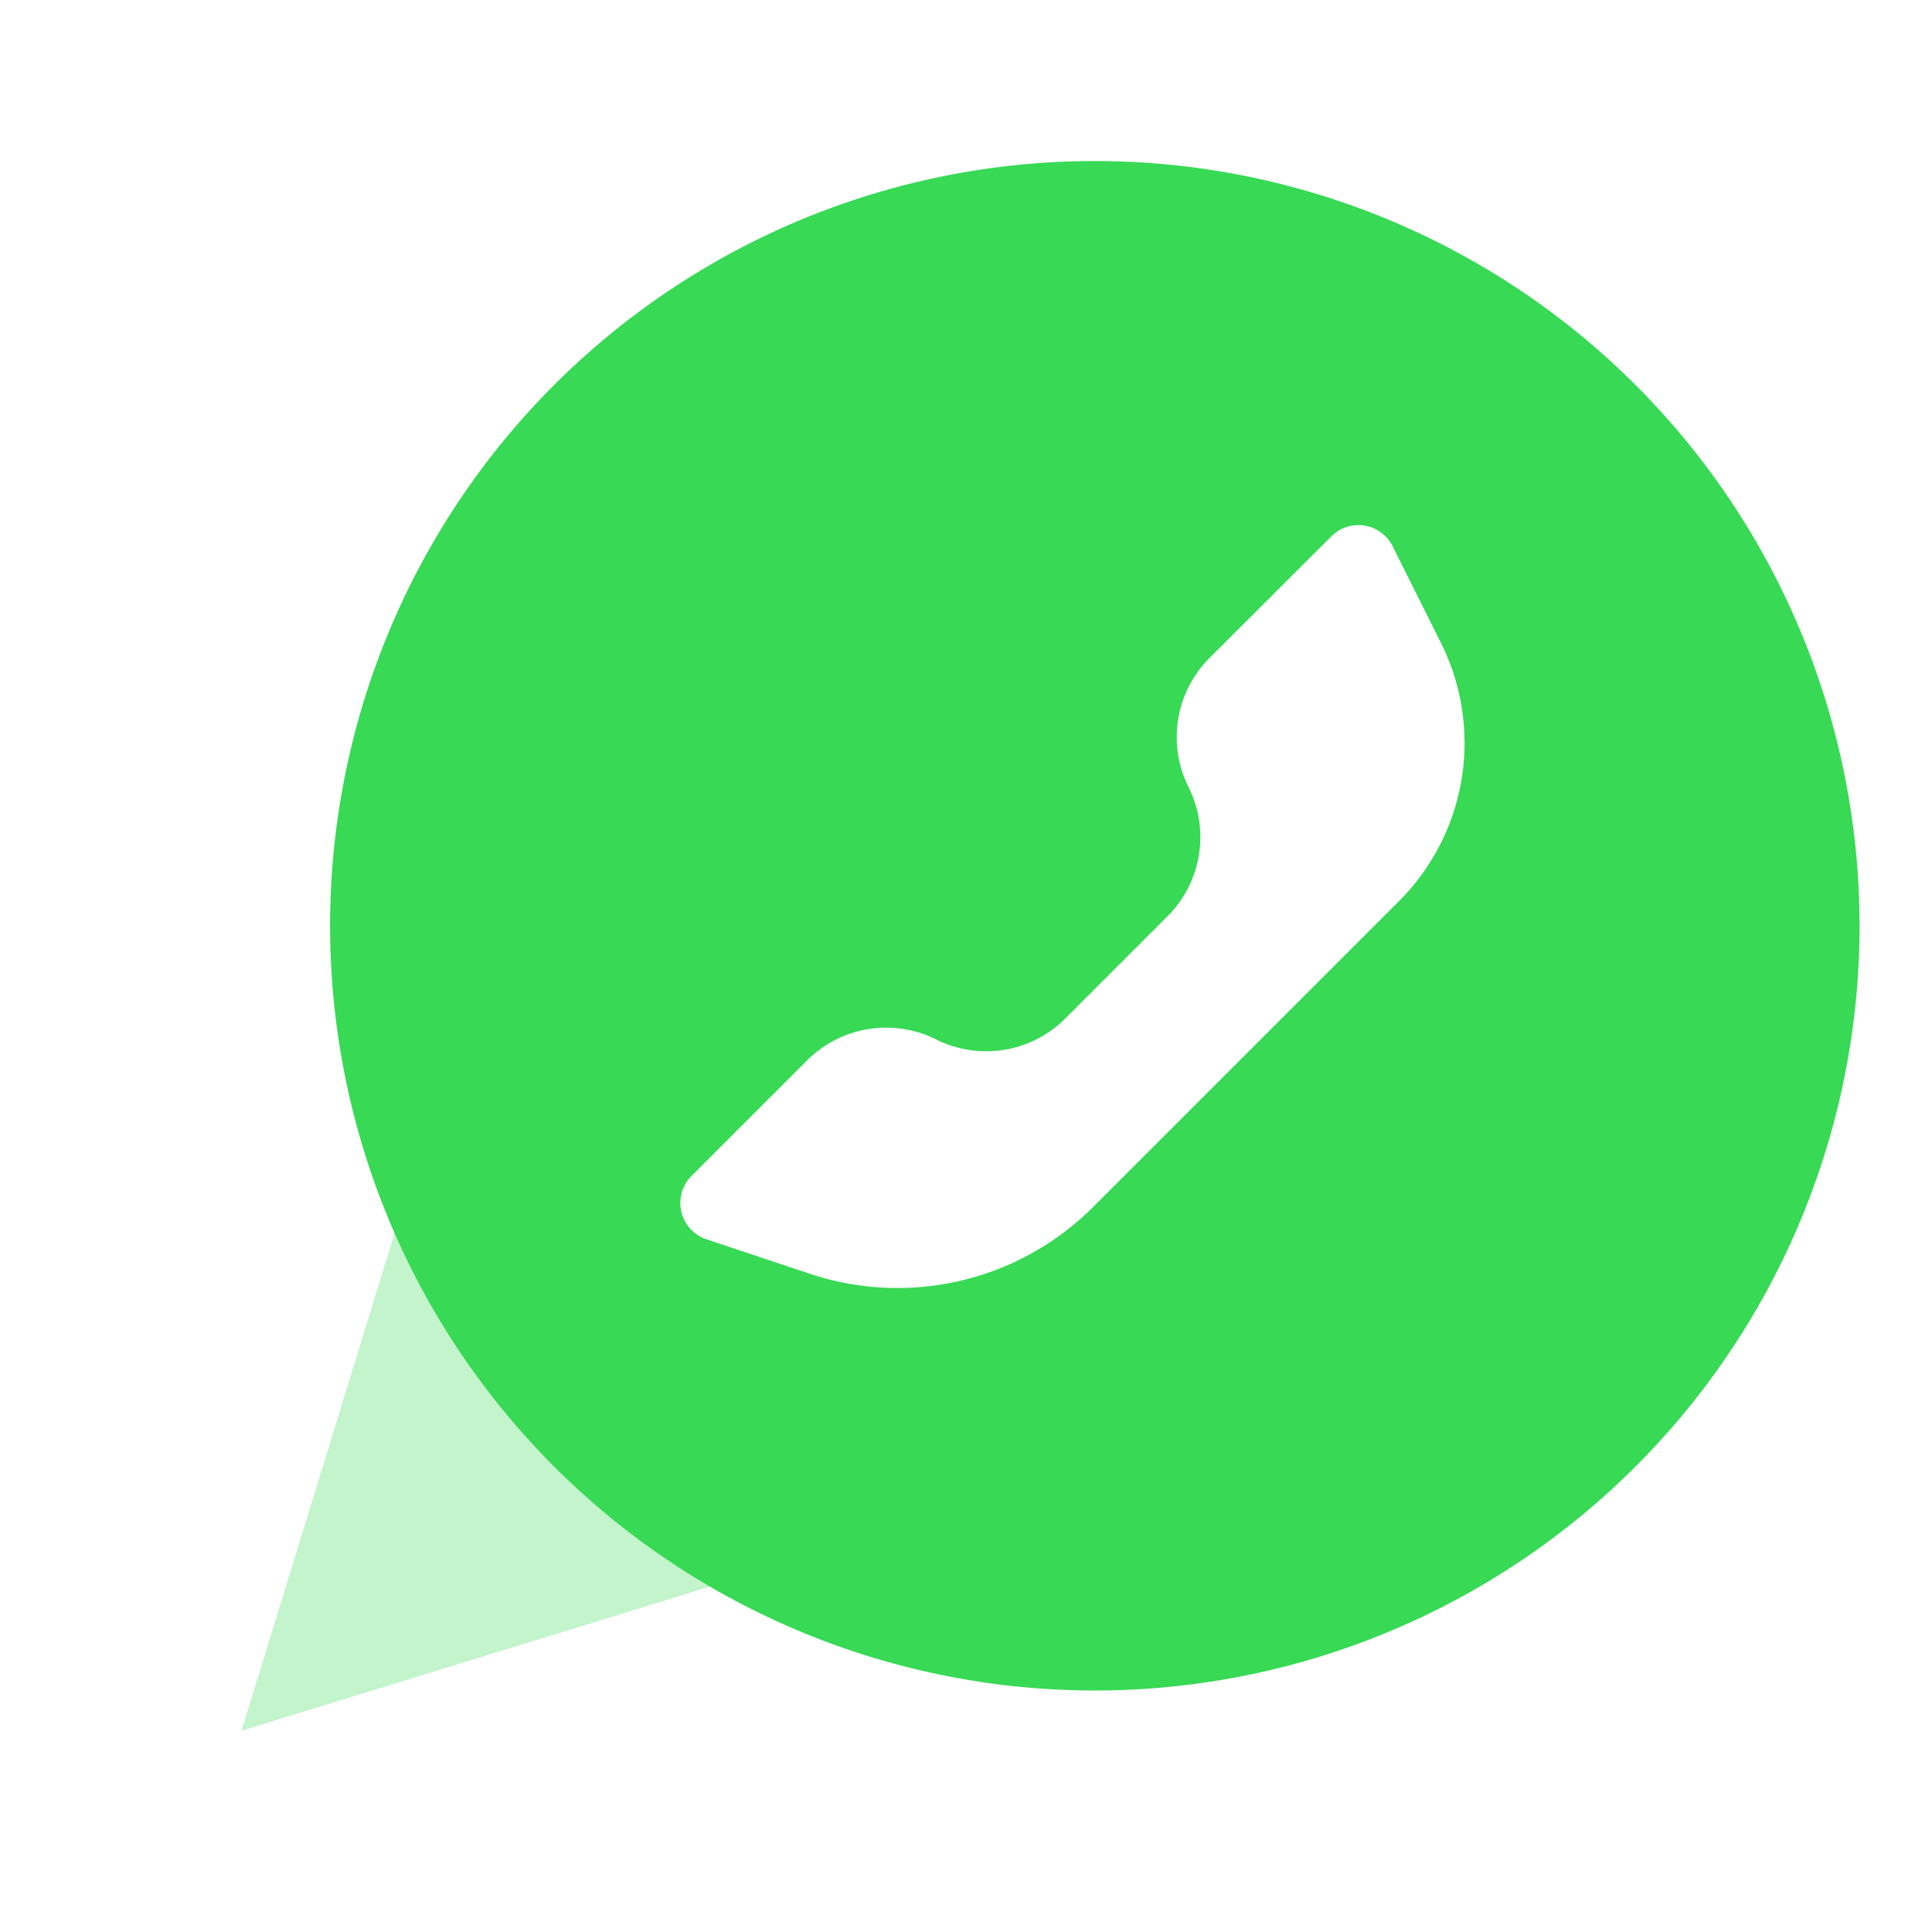
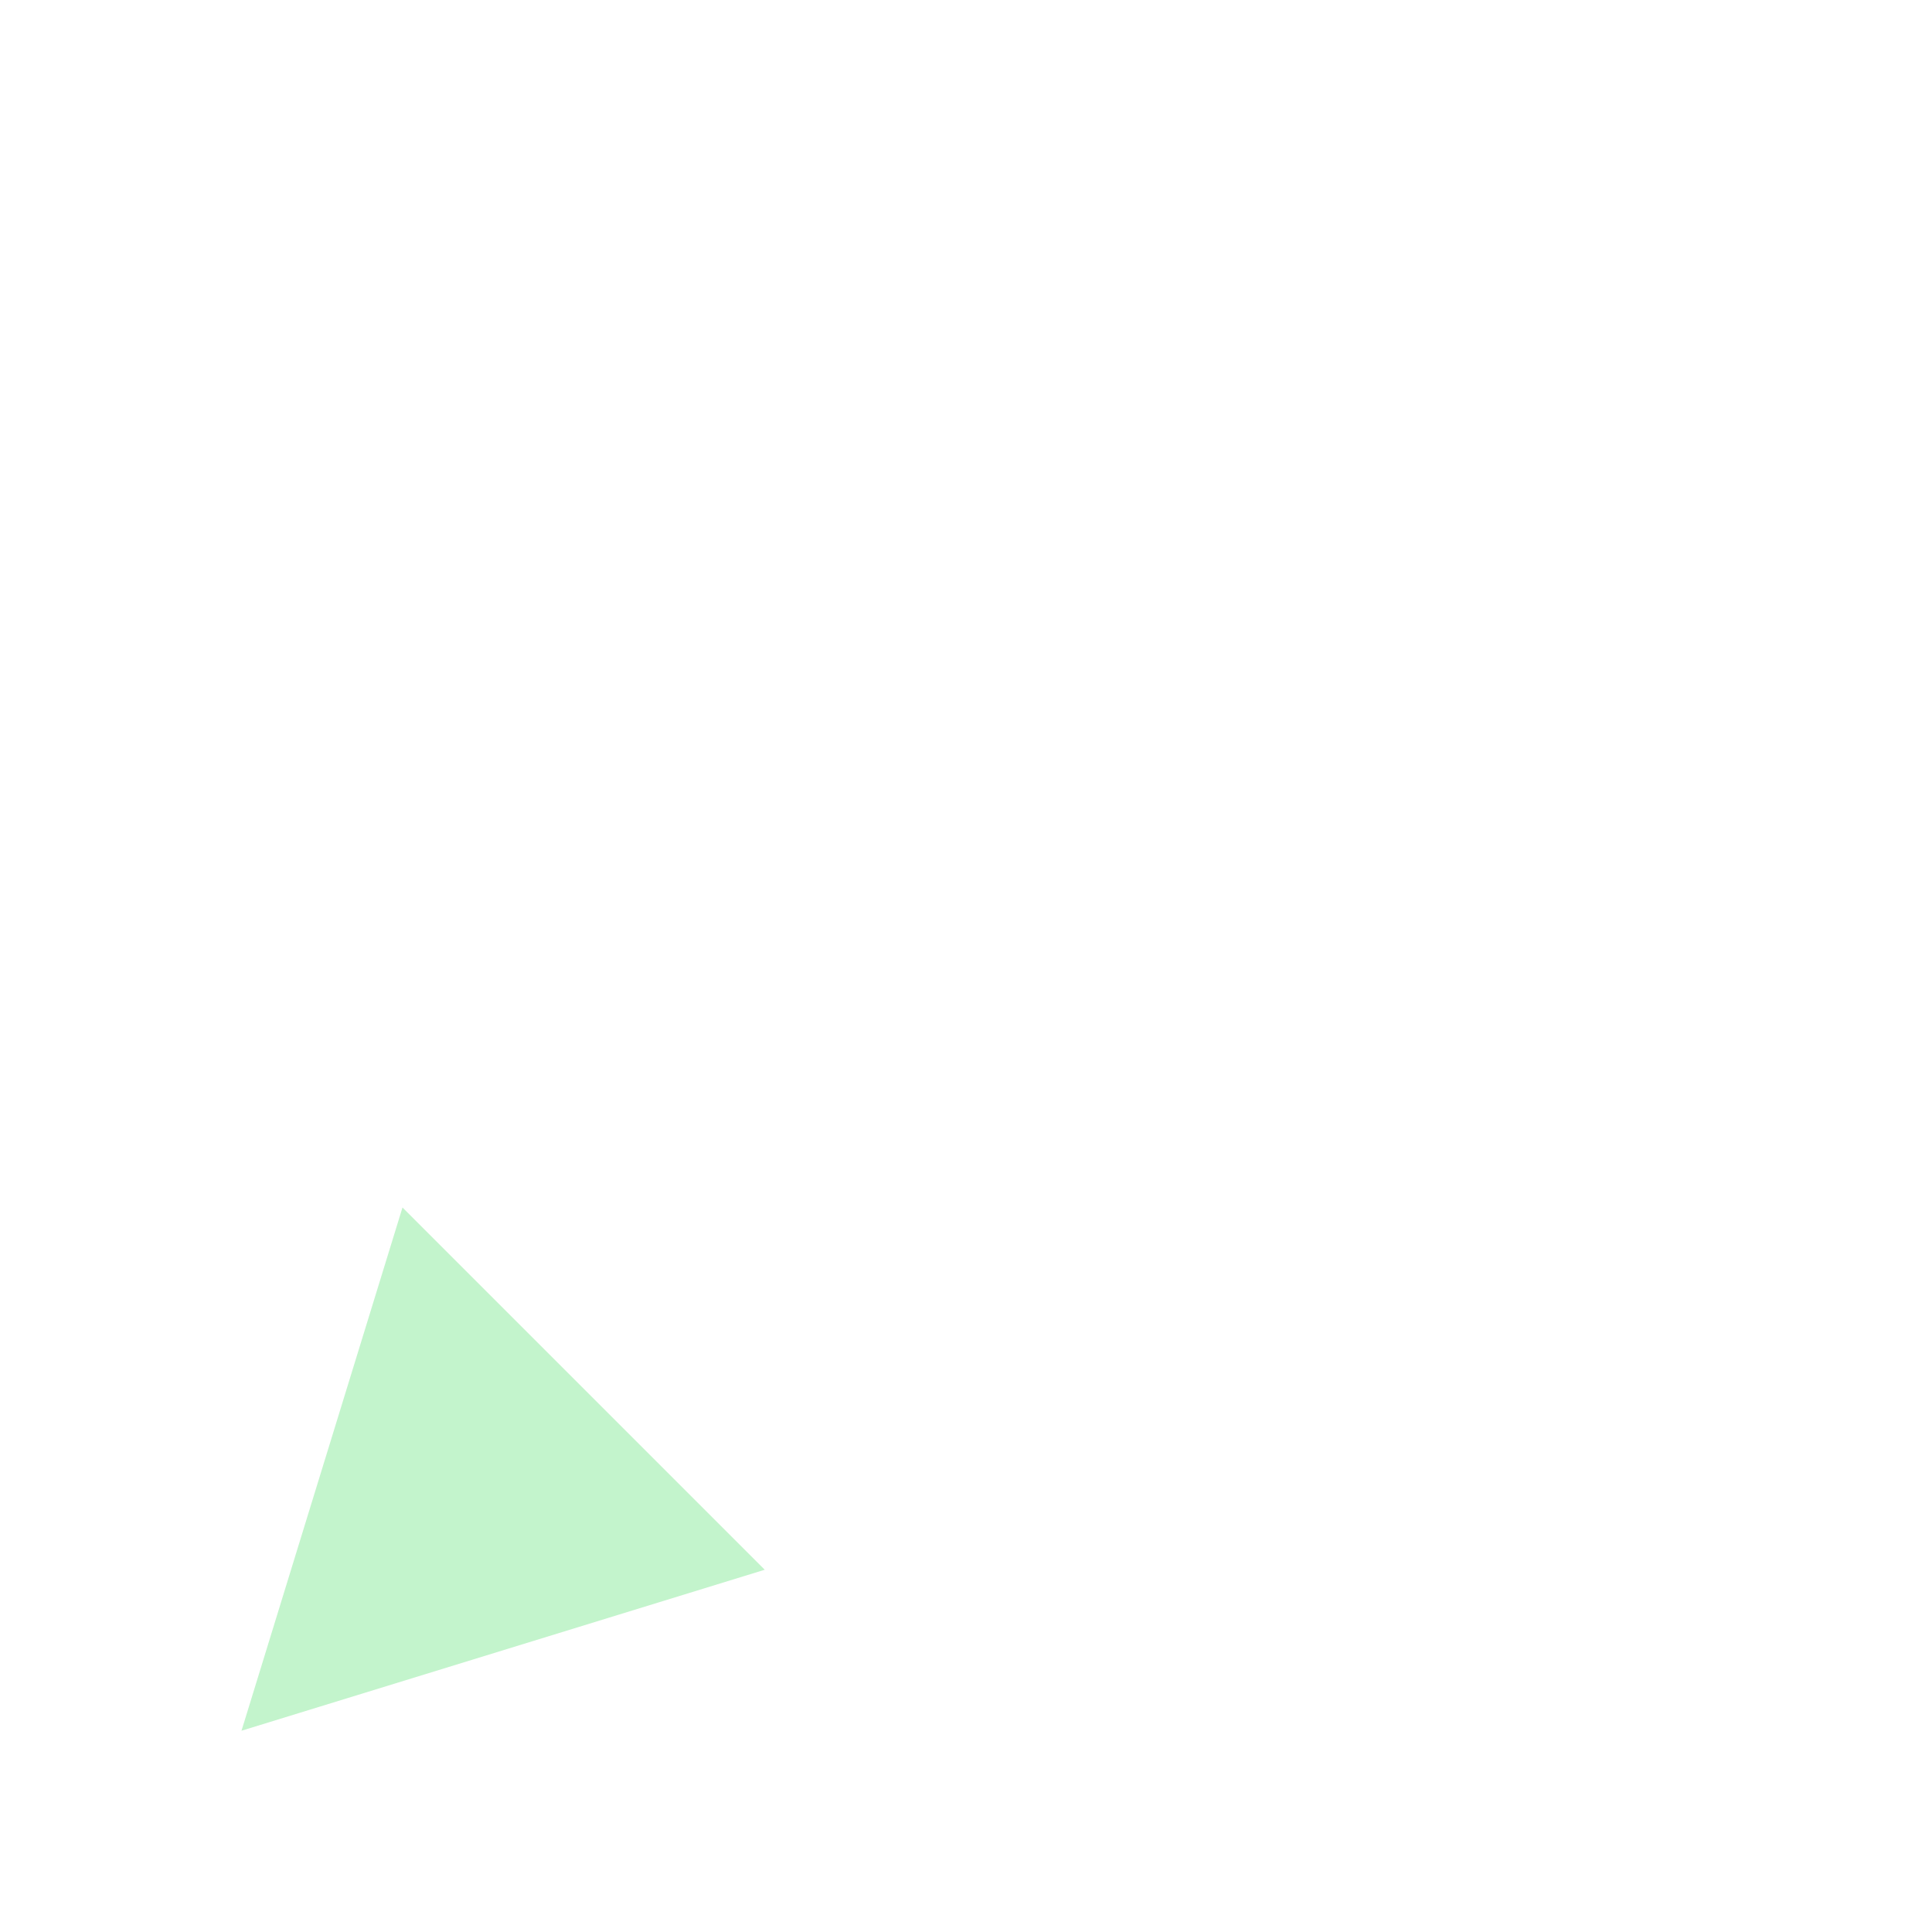
<svg xmlns="http://www.w3.org/2000/svg" id="Group_432" data-name="Group 432" width="40" height="40" viewBox="0 0 40 40">
-   <rect id="Rectangle_1817" data-name="Rectangle 1817" width="40" height="40" fill="none" />
  <path id="Path_912" data-name="Path 912" d="M6.333,15,3,25.833,13.833,22.5Z" transform="translate(2 10)" fill="#38d955" fill-rule="evenodd" opacity="0.3" />
-   <path id="Path_917" data-name="Path 917" d="M17.833,33.667A15.833,15.833,0,1,1,33.667,17.833,15.833,15.833,0,0,1,17.833,33.667Zm-.611-13.913a2.315,2.315,0,0,1-2.673.434,2.316,2.316,0,0,0-2.673.434L9.484,23.014a.792.792,0,0,0,.309,1.311l2.144.715A5.728,5.728,0,0,0,17.8,23.655l6.332-6.332A4.631,4.631,0,0,0,25,11.977l-1-2a.791.791,0,0,0-1.268-.206L20.208,12.29a2.316,2.316,0,0,0-.434,2.673,2.315,2.315,0,0,1-.434,2.673Z" transform="translate(4.833 1.333)" fill="#38d955" fill-rule="evenodd" />
</svg>